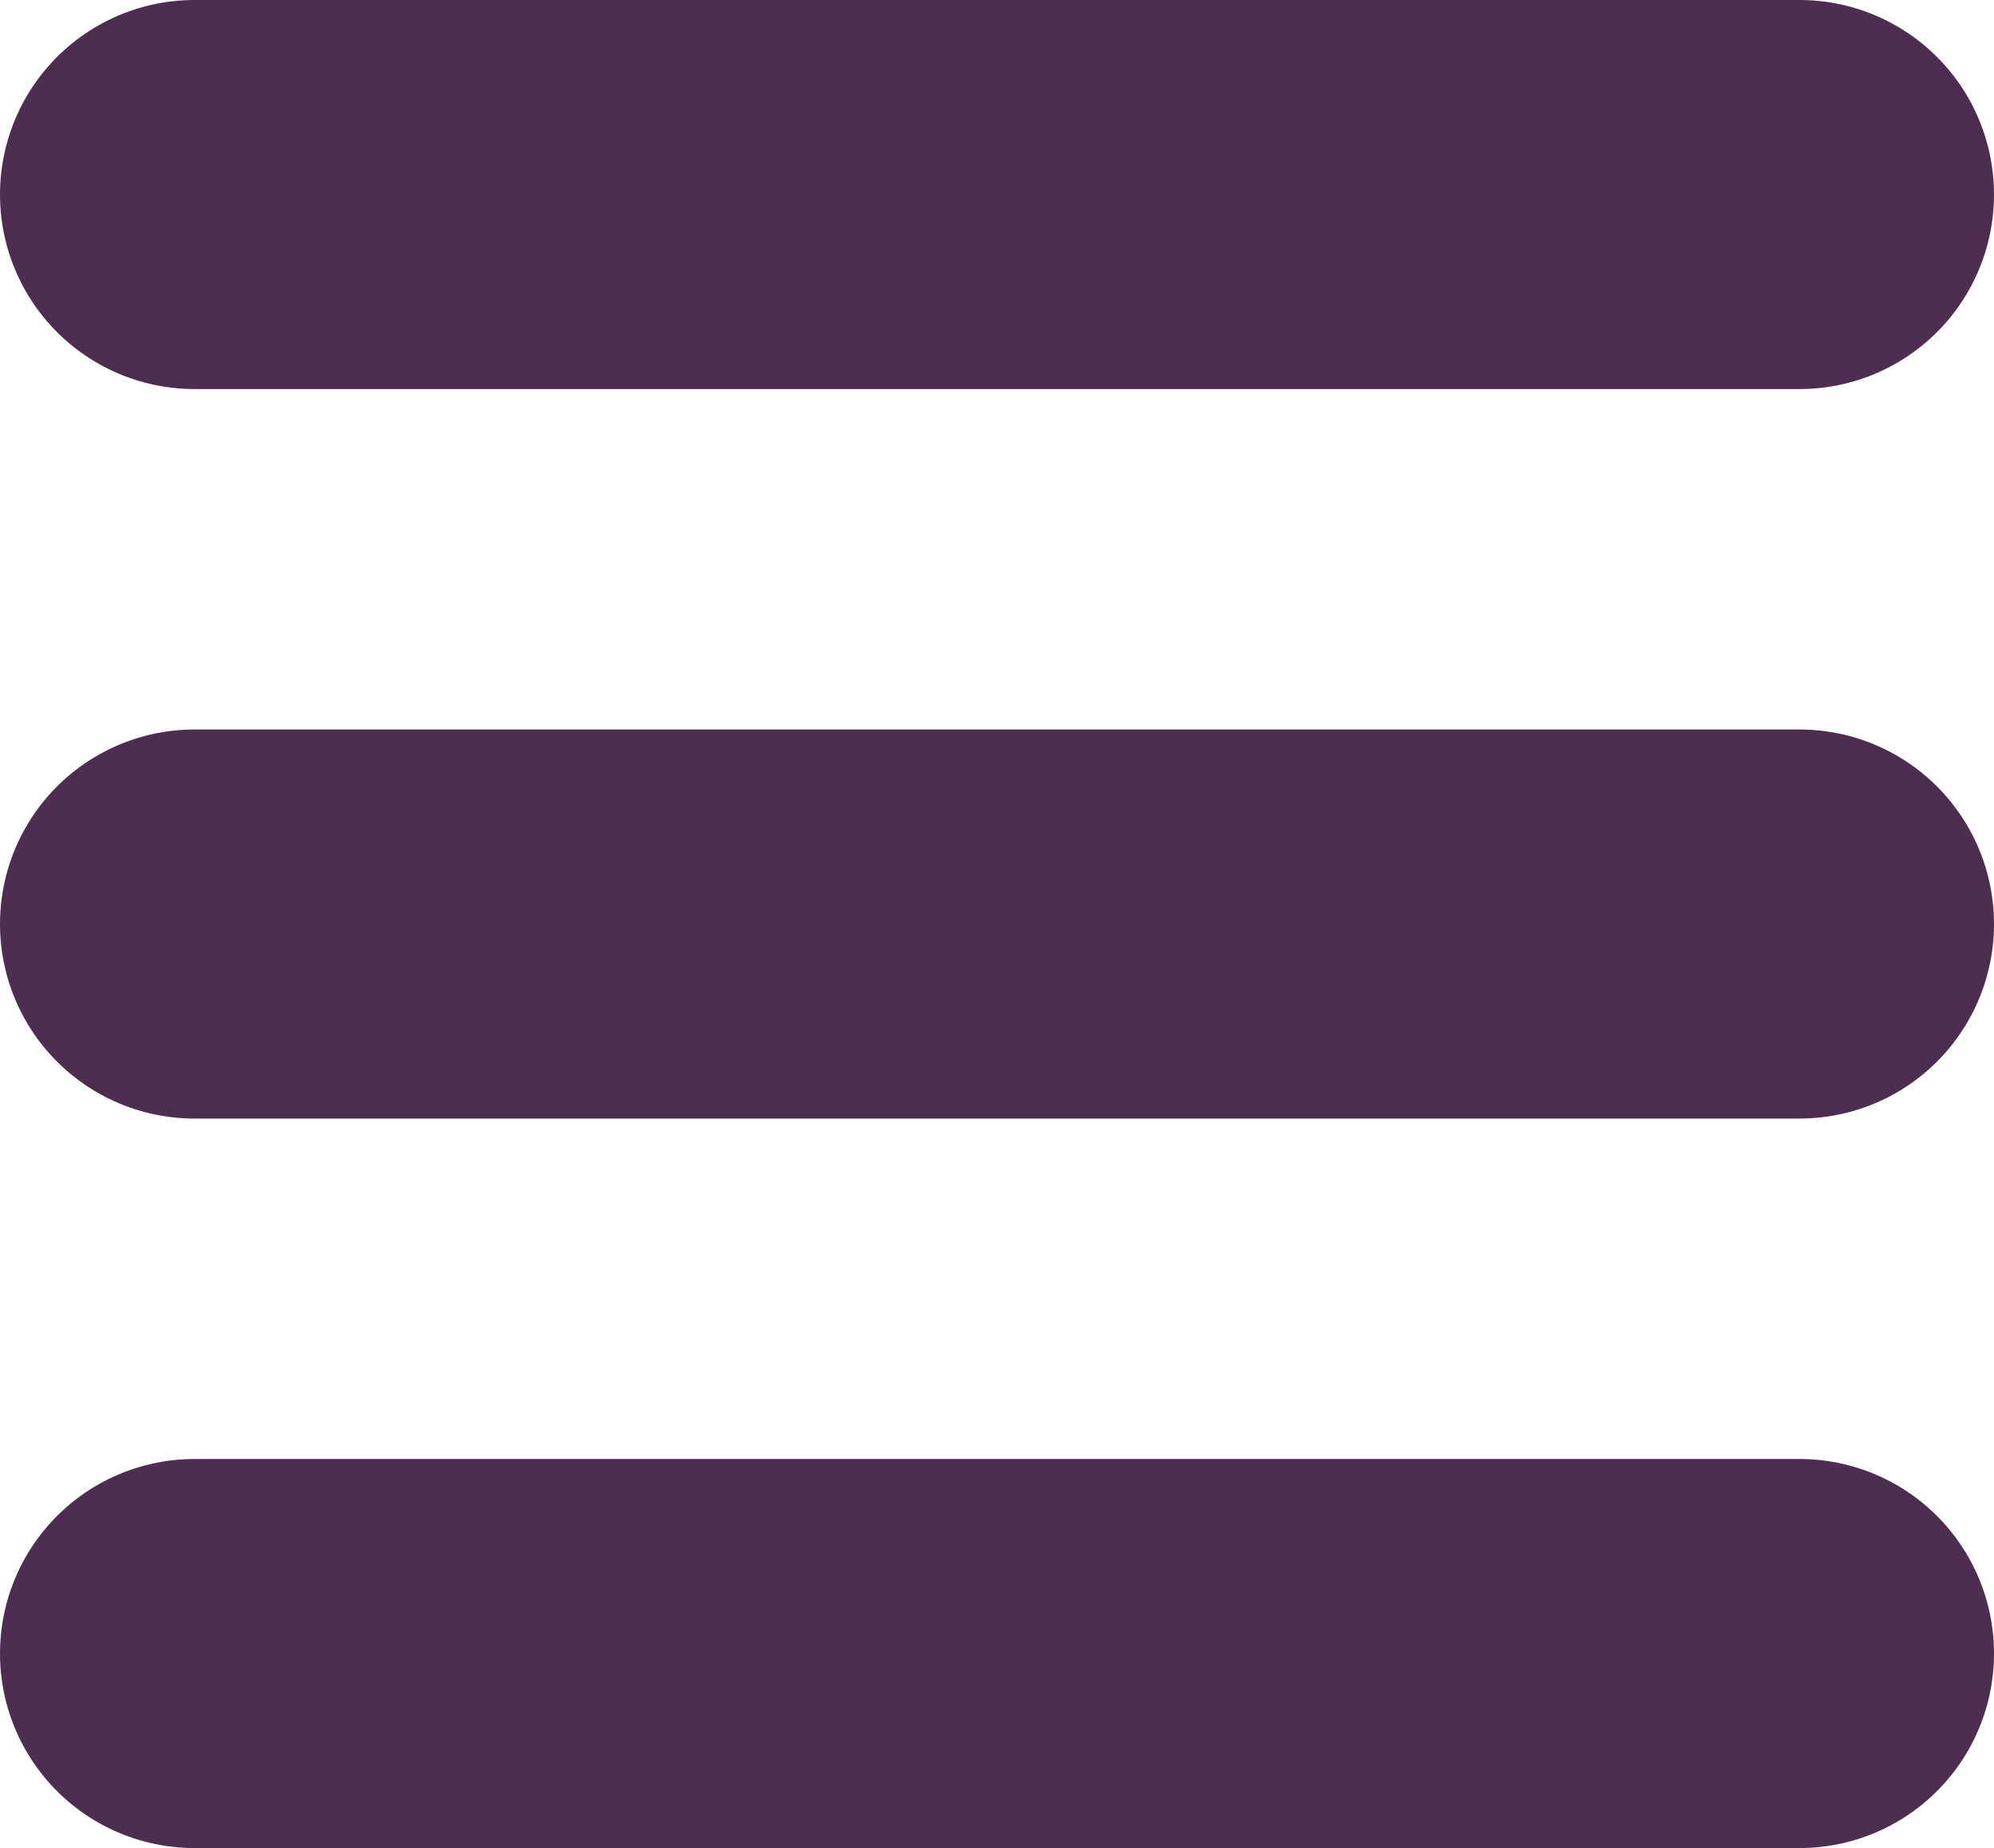
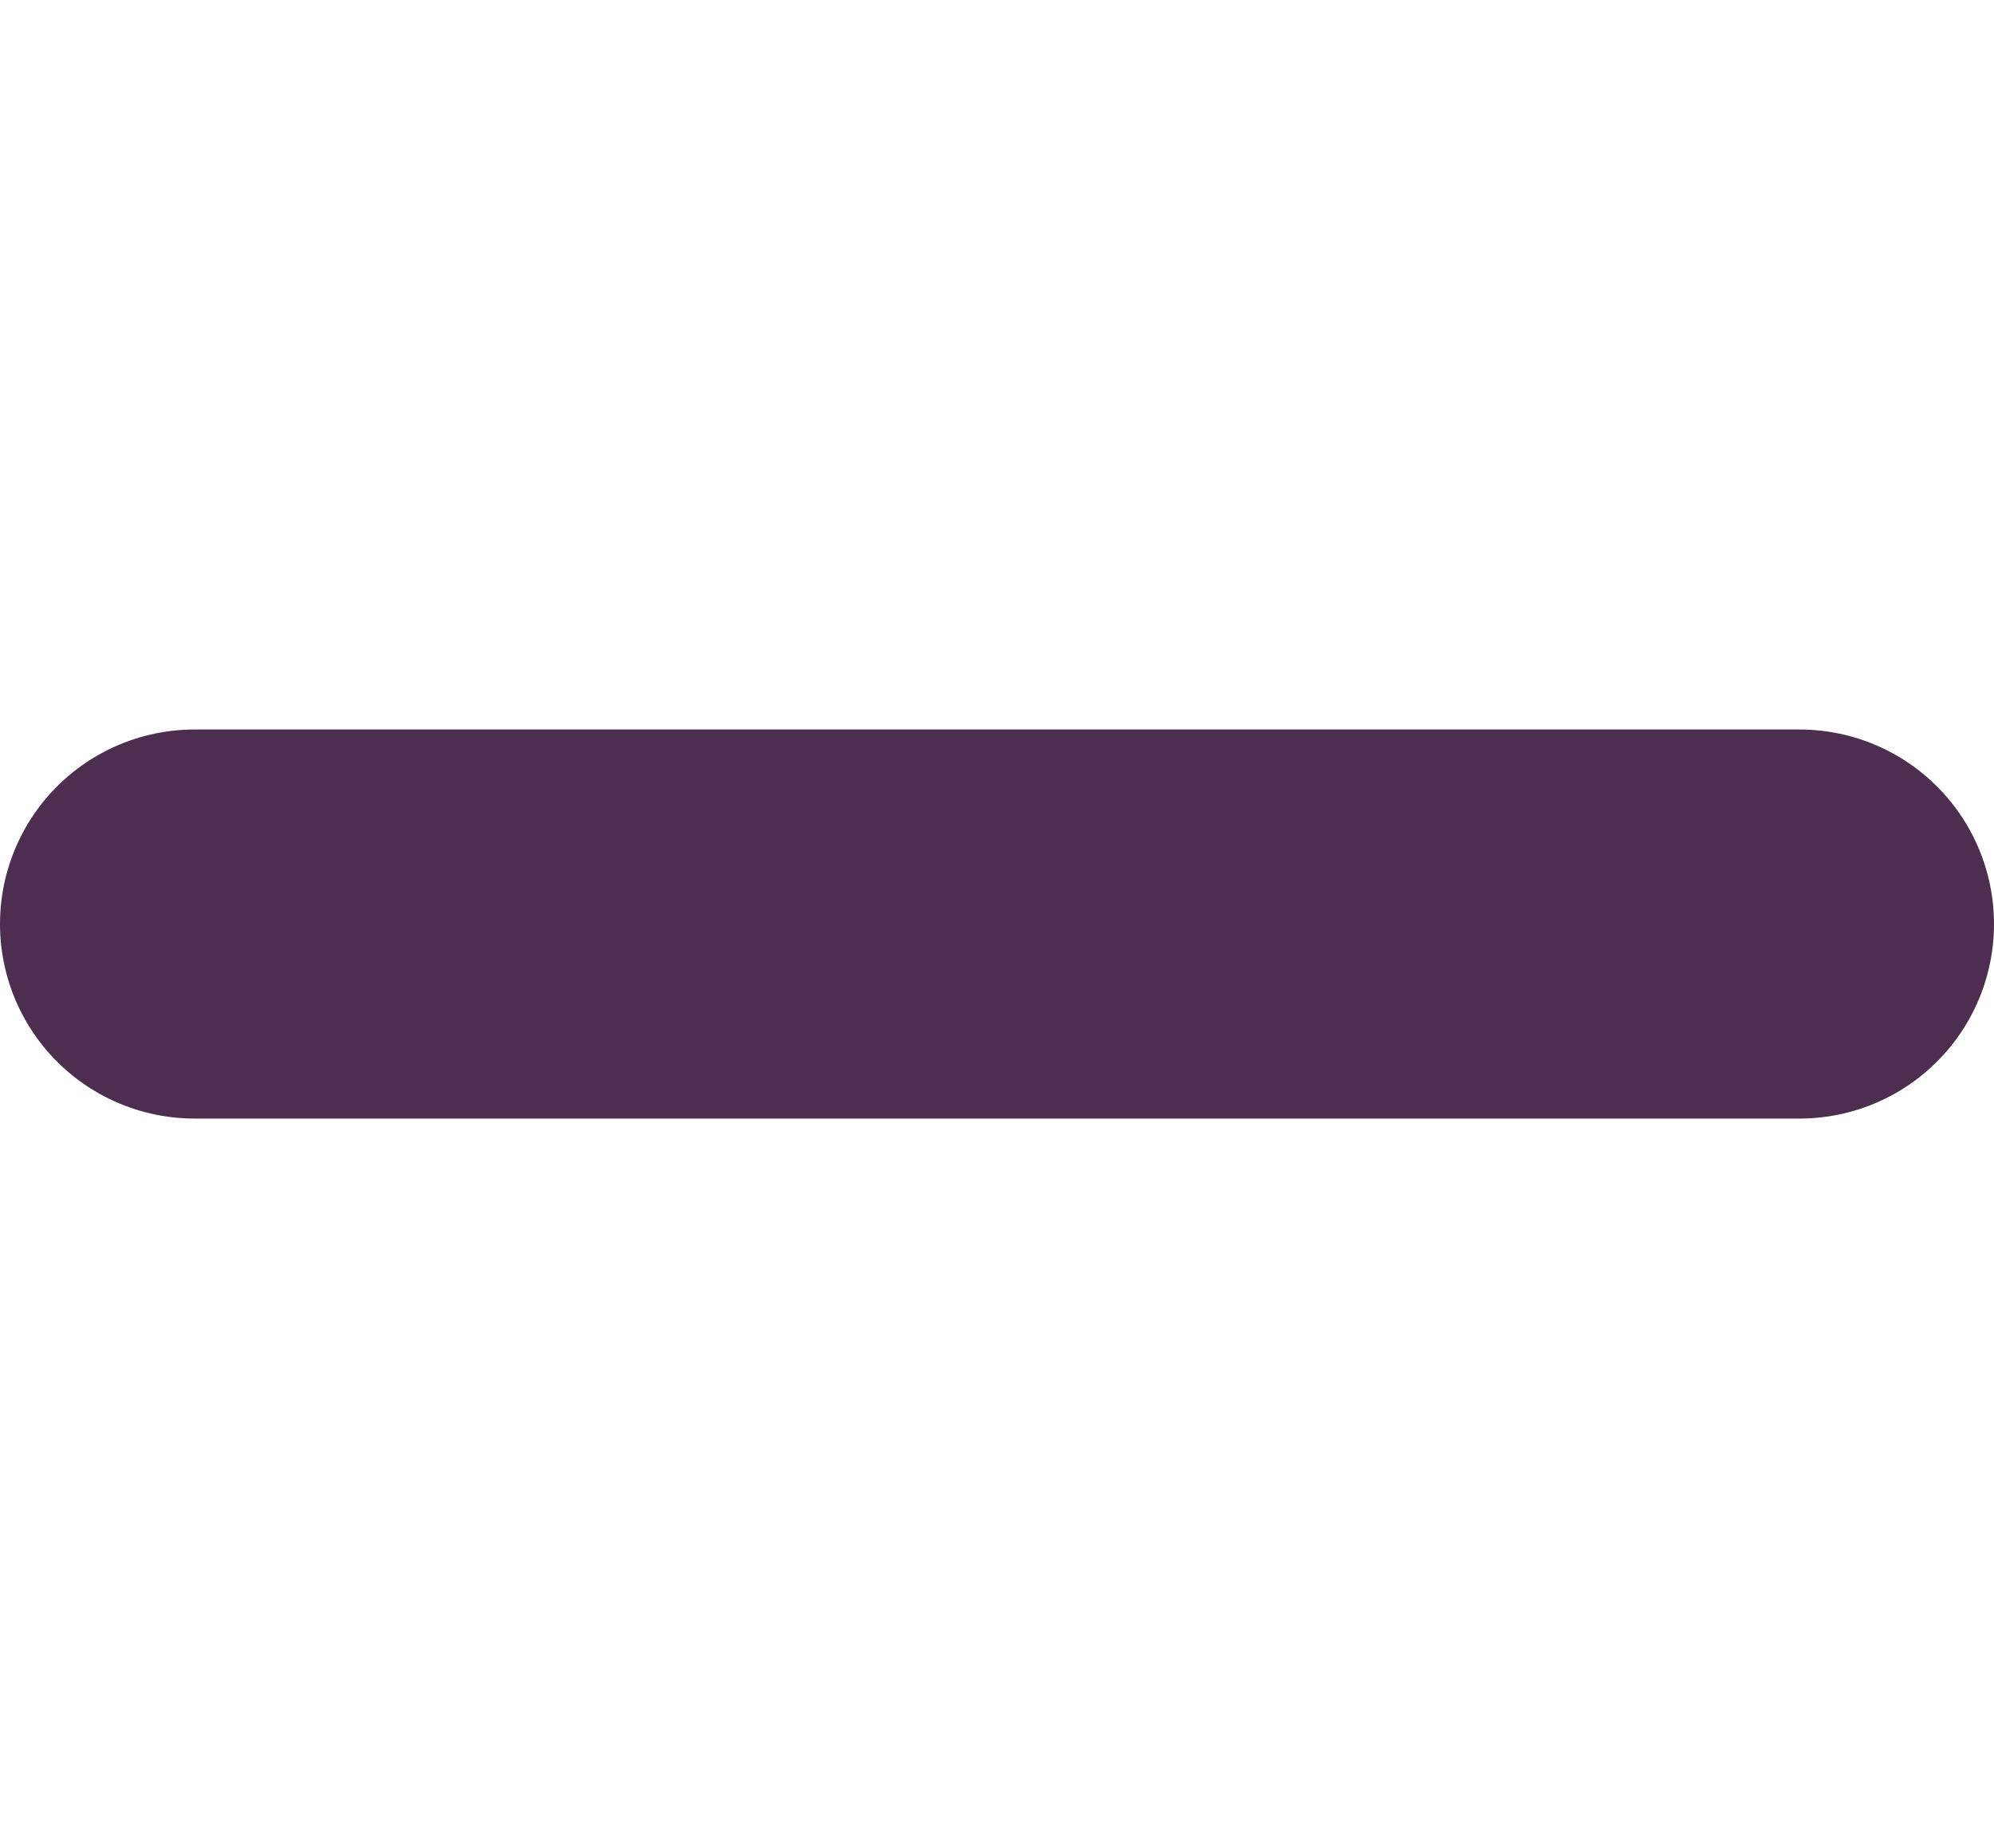
<svg xmlns="http://www.w3.org/2000/svg" width="41" height="38" viewBox="0 0 41 38">
  <g id="Component_16_2" data-name="Component 16 – 2" transform="translate(4 4)">
    <g id="Group_1" data-name="Group 1" opacity="0.9">
-       <line id="Line_1" data-name="Line 1" x2="33" fill="none" stroke="#3a173e" stroke-linecap="round" stroke-width="8" />
      <line id="Line_2" data-name="Line 2" x2="33" transform="translate(0 15)" fill="none" stroke="#3a173e" stroke-linecap="round" stroke-width="8" />
-       <line id="Line_3" data-name="Line 3" x2="33" transform="translate(0 30)" fill="none" stroke="#3a173e" stroke-linecap="round" stroke-width="8" />
    </g>
  </g>
</svg>